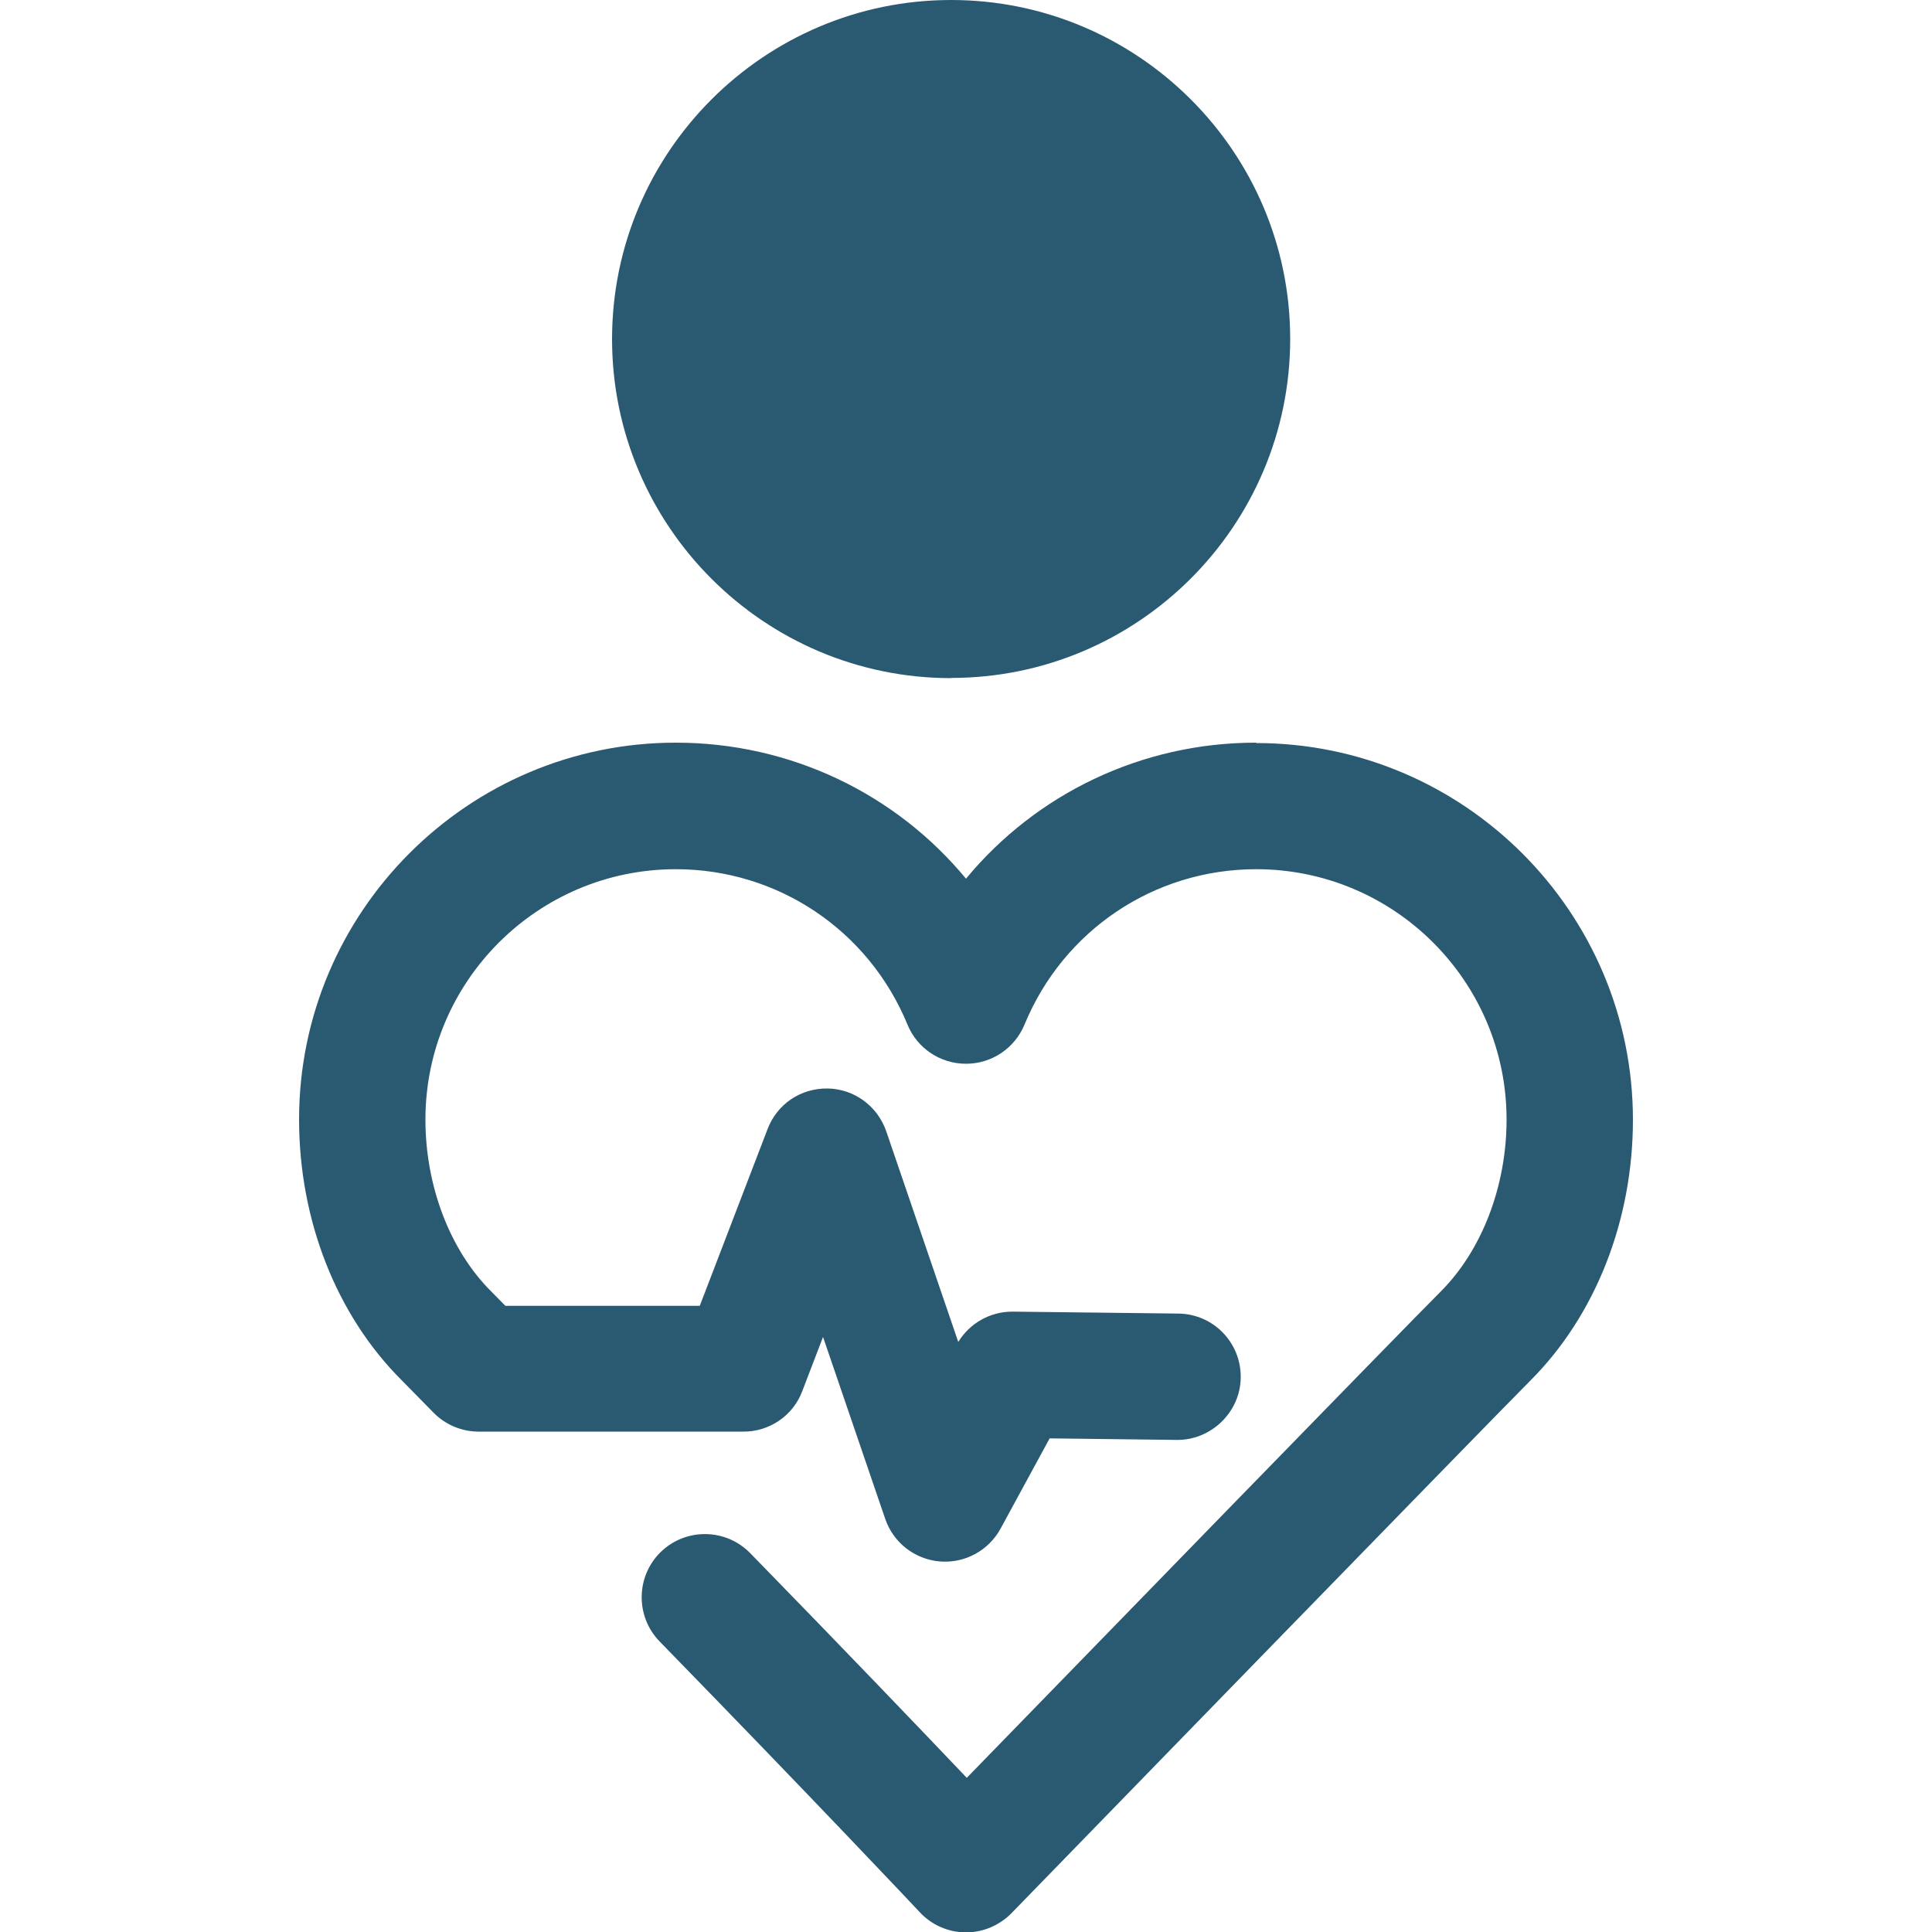
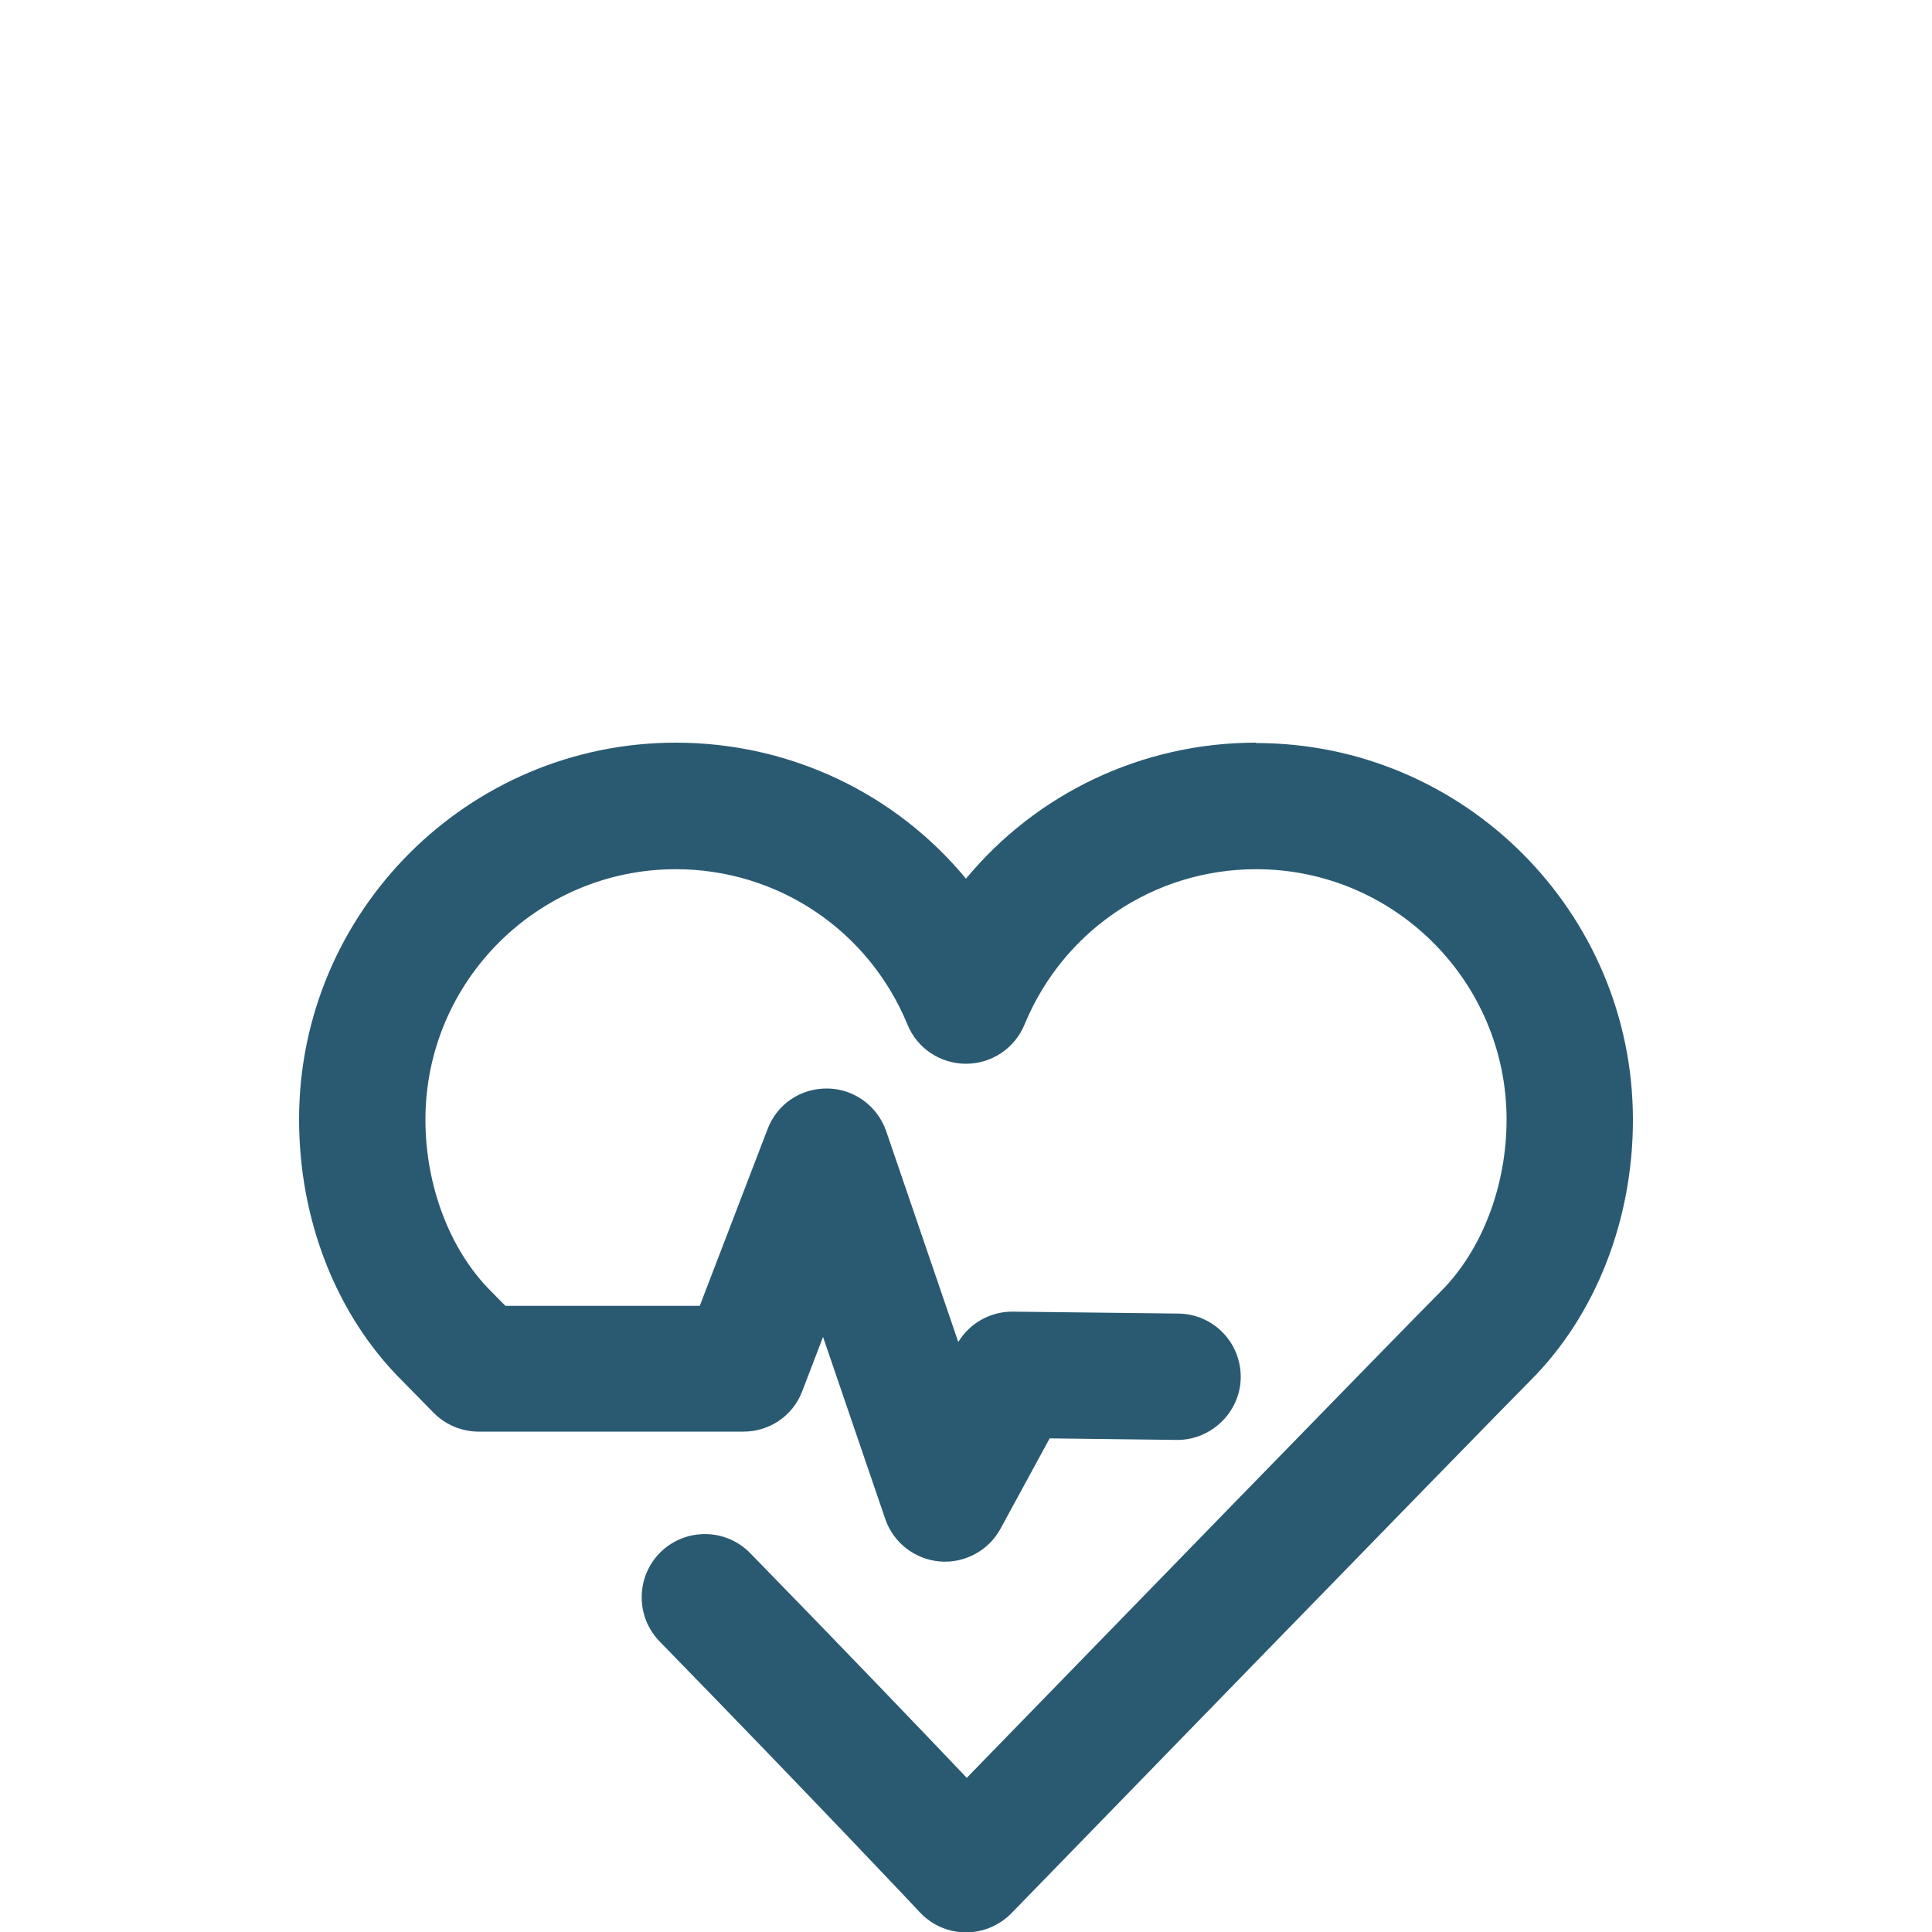
<svg xmlns="http://www.w3.org/2000/svg" id="Vrstva_1" data-name="Vrstva 1" viewBox="0 0 100 100">
  <defs>
    <style>
      .cls-1 {
        fill: #2a5a72;
      }
    </style>
  </defs>
-   <path class="cls-1" d="M49.23,35.09c9.68,0,17.55-7.87,17.55-17.55S58.9,0,49.23,0s-17.55,7.87-17.55,17.55,7.87,17.55,17.55,17.55Z" />
  <path class="cls-1" d="M65.01,38.44c-5.93,0-11.38,2.65-15.01,7.04-3.64-4.4-9.09-7.04-15.02-7.04-10.75,0-19.5,8.75-19.5,19.5,0,5.21,1.93,10.13,5.31,13.5.28.28.85.86,1.65,1.68.6.61,1.41.96,2.27.98h13.76c1.35.01,2.57-.82,3.05-2.08l1.08-2.82,3.22,9.42c.42,1.23,1.53,2.09,2.82,2.2,1.29.11,2.53-.56,3.15-1.7l2.54-4.67,6.58.08c1.76.02,3.29-1.42,3.31-3.23.02-1.81-1.42-3.29-3.23-3.31l-8.56-.1h-.04c-1.14,0-2.2.6-2.79,1.57l-3.73-10.91c-.45-1.3-1.66-2.19-3.03-2.21-1.4-.02-2.62.81-3.11,2.1l-3.51,9.15h-10.06c-.34-.34-.59-.6-.75-.76-2.12-2.12-3.39-5.44-3.39-8.88,0-7.15,5.81-12.96,12.96-12.96,5.28,0,9.98,3.16,11.99,8.04.5,1.23,1.7,2.03,3.03,2.03,1.33,0,2.52-.8,3.03-2.03,2.01-4.88,6.71-8.04,11.99-8.04,7.15,0,12.96,5.81,12.96,12.96,0,3.43-1.27,6.75-3.39,8.88-1.96,1.96-18.31,18.77-24.55,25.19-2.36-2.48-6.33-6.63-11.21-11.63-1.26-1.29-3.33-1.32-4.63-.06-1.29,1.26-1.32,3.33-.06,4.63,7.91,8.11,13.43,13.97,13.48,14.03.61.65,1.46,1.02,2.35,1.03h.03c.88,0,1.73-.36,2.35-.99.24-.25,24.52-25.22,26.86-27.57,3.37-3.37,5.31-8.29,5.31-13.5,0-10.75-8.75-19.5-19.5-19.5Z" />
</svg>